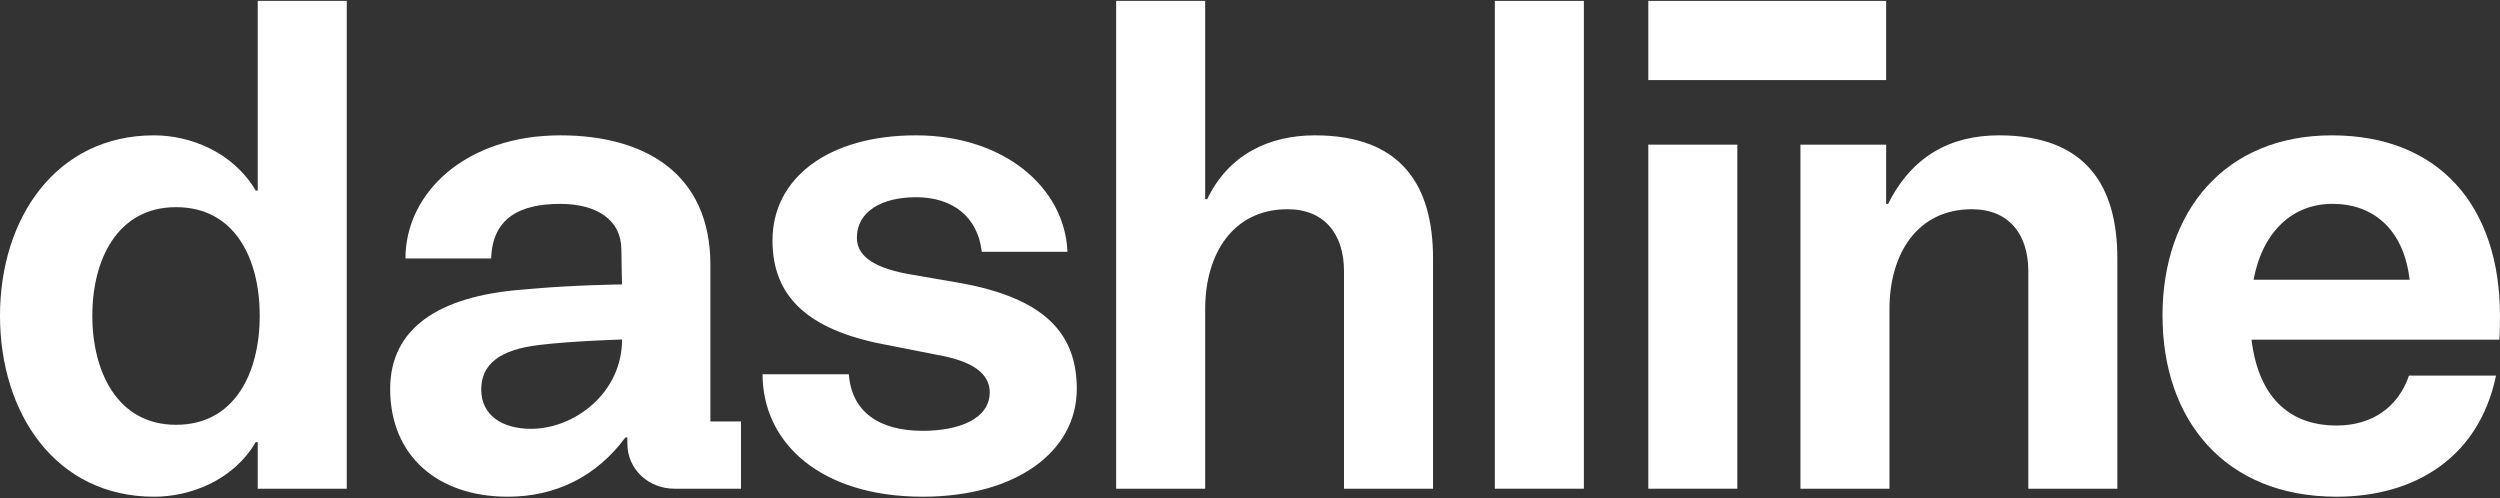
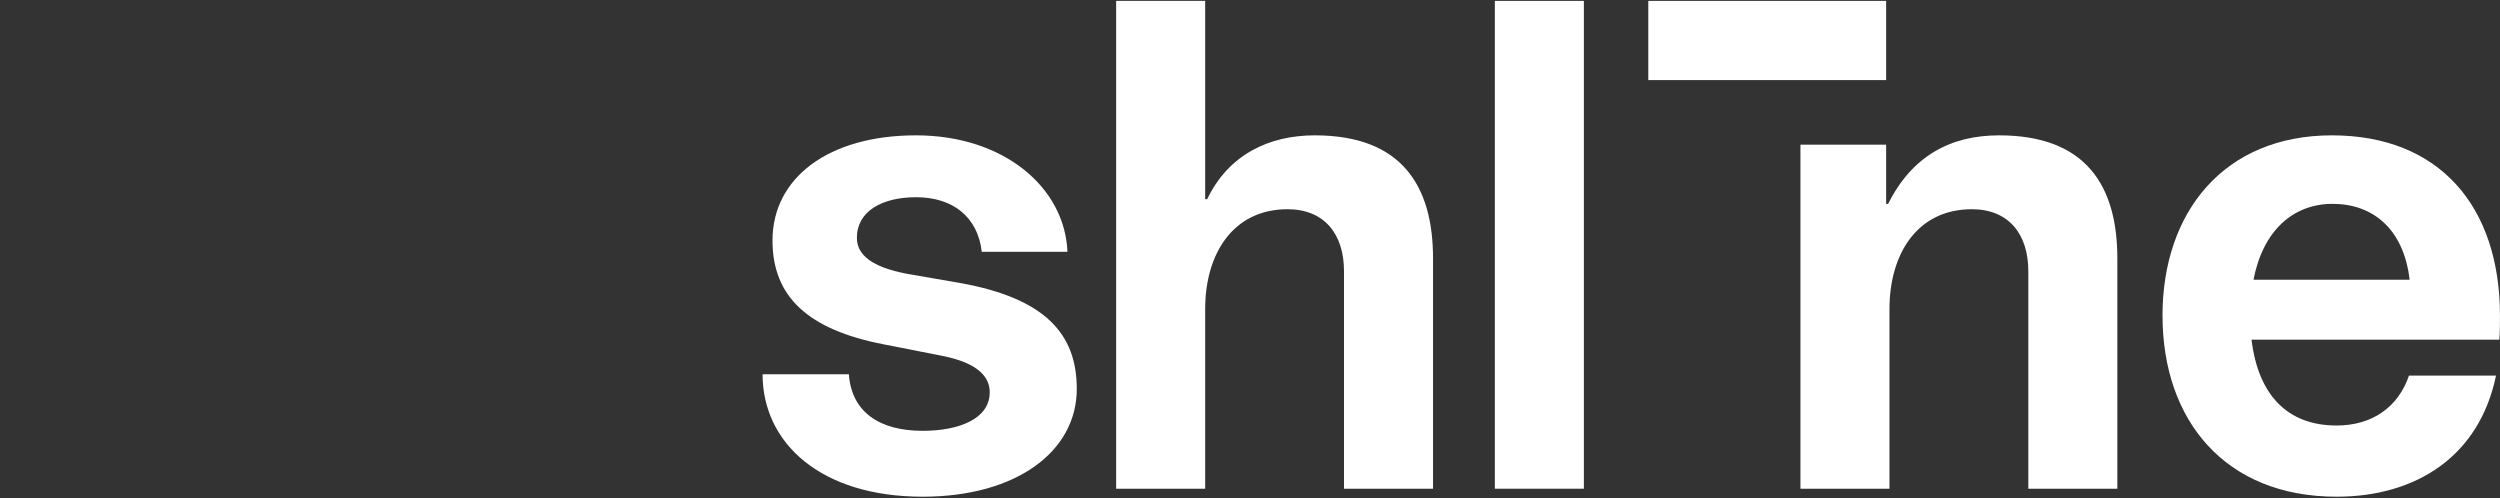
<svg xmlns="http://www.w3.org/2000/svg" width="1365" height="272" viewBox="0 0 1365 272" fill="none">
  <rect x="0" y="0" width="1365" height="272" fill="#333333" stroke="none" />
-   <path d="M0 172.362C0 119.318 30.46 73.897 84.145 73.897C103.368 73.897 126.95 82.613 139.635 104.052H140.724V0.488H189.335V266.835H140.724V241.405H139.635C126.933 262.844 103.351 271.202 84.145 271.202C30.46 271.202 0 225.781 0 172.362ZM96.115 231.939C128.397 231.939 141.814 203.233 141.814 172.345C141.814 141.456 128.397 113.109 96.115 113.109C63.833 113.109 50.398 142.173 50.398 172.345C50.398 202.517 63.815 231.939 96.115 231.939Z" fill="white" />
-   <path d="M213.035 212.324C213.035 179.253 239.512 161.821 284.496 158.188C286.811 158.001 289.025 157.813 291.17 157.626C313.373 155.63 339.628 155.289 339.628 155.289C339.628 155.289 339.27 141.525 339.27 136.391C339.27 120.034 325.853 111.318 305.898 111.318C283.406 111.318 268.899 119.318 268.167 141.115H221.378C221.378 105.144 254.393 73.897 305.898 73.897C351.972 73.897 387.881 94.603 387.881 144.748V230.131H404.567V266.835H368.3C354.151 266.835 342.539 256.295 342.539 242.138V238.863H341.45C325.853 259.945 303.719 271.202 277.242 271.202C239.154 271.202 213.035 249.046 213.035 212.341V212.324ZM289.944 234.139C313.526 234.139 339.645 214.712 339.645 185.359C339.645 185.359 312.079 186.177 294.303 188.361C273.258 190.902 262.753 198.526 262.753 212.699C262.753 226.873 274.365 234.139 289.961 234.139H289.944Z" fill="white" />
  <path d="M416.316 204.342H463.479C464.927 224.69 479.808 235.23 503.747 235.23C523.702 235.23 540.388 228.681 540.388 214.166C540.388 206.167 534.582 198.168 513.912 194.177L482.362 187.985C441.379 180.003 421.781 162.18 421.781 131.308C421.781 97.162 452.259 73.897 500.138 73.897C548.016 73.897 581.388 102.245 582.835 137.482H536.047C533.867 118.584 520.45 107.685 500.138 107.685C481.647 107.685 467.855 115.31 467.855 129.841C467.855 139.29 476.198 145.84 495.064 149.473L524.451 154.555C570.525 162.913 587.926 182.169 587.926 212.341C587.926 246.487 554.929 271.202 503.781 271.202C447.917 271.202 416.367 241.763 416.367 204.342H416.316Z" fill="white" />
  <path d="M658.024 108.777H659.114C670.726 84.438 692.843 73.897 717.872 73.897C765.393 73.897 782.437 101.511 782.437 141.115V266.835H733.826V148.023C733.826 128.033 723.304 114.235 702.991 114.235C673.246 114.235 658.024 138.574 658.024 168.729V266.835H609.413V0.488H658.024V108.777Z" fill="white" />
  <path d="M816.185 0.488H864.796V266.835H816.185V0.488Z" fill="white" />
-   <path d="M899.971 78.98H948.582V266.835H899.971V78.98Z" fill="white" />
  <path d="M1029.83 111.318H1030.92C1043.98 85.154 1065.01 73.897 1091.5 73.897C1139.02 73.897 1156.07 101.511 1156.07 141.115V266.835H1107.46V148.023C1107.46 128.033 1096.93 114.235 1076.62 114.235C1046.88 114.235 1031.65 138.574 1031.65 168.729V266.835H983.044V78.98H1029.83V111.318Z" fill="white" />
  <path d="M1180.72 172.362C1180.72 115.668 1214.45 73.897 1273.21 73.897C1331.97 73.897 1364.98 112.785 1364.98 172.362C1364.98 174.545 1364.98 182.169 1364.63 185.444H1229.33C1232.96 215.599 1248.91 232.331 1275.77 232.331C1295.35 232.331 1309.49 222.148 1315.3 205.075H1362.82C1353.75 249.046 1319.3 271.202 1275.77 271.202C1214.83 271.202 1180.74 229.414 1180.74 172.362H1180.72ZM1315.66 152.73C1312.39 124.742 1295.35 111.301 1273.59 111.301C1251.83 111.301 1235.5 126.191 1230.42 152.73H1315.66Z" fill="white" />
  <path d="M1029.83 0.488H899.971V43.725H1029.83V0.488Z" fill="white" />
</svg>